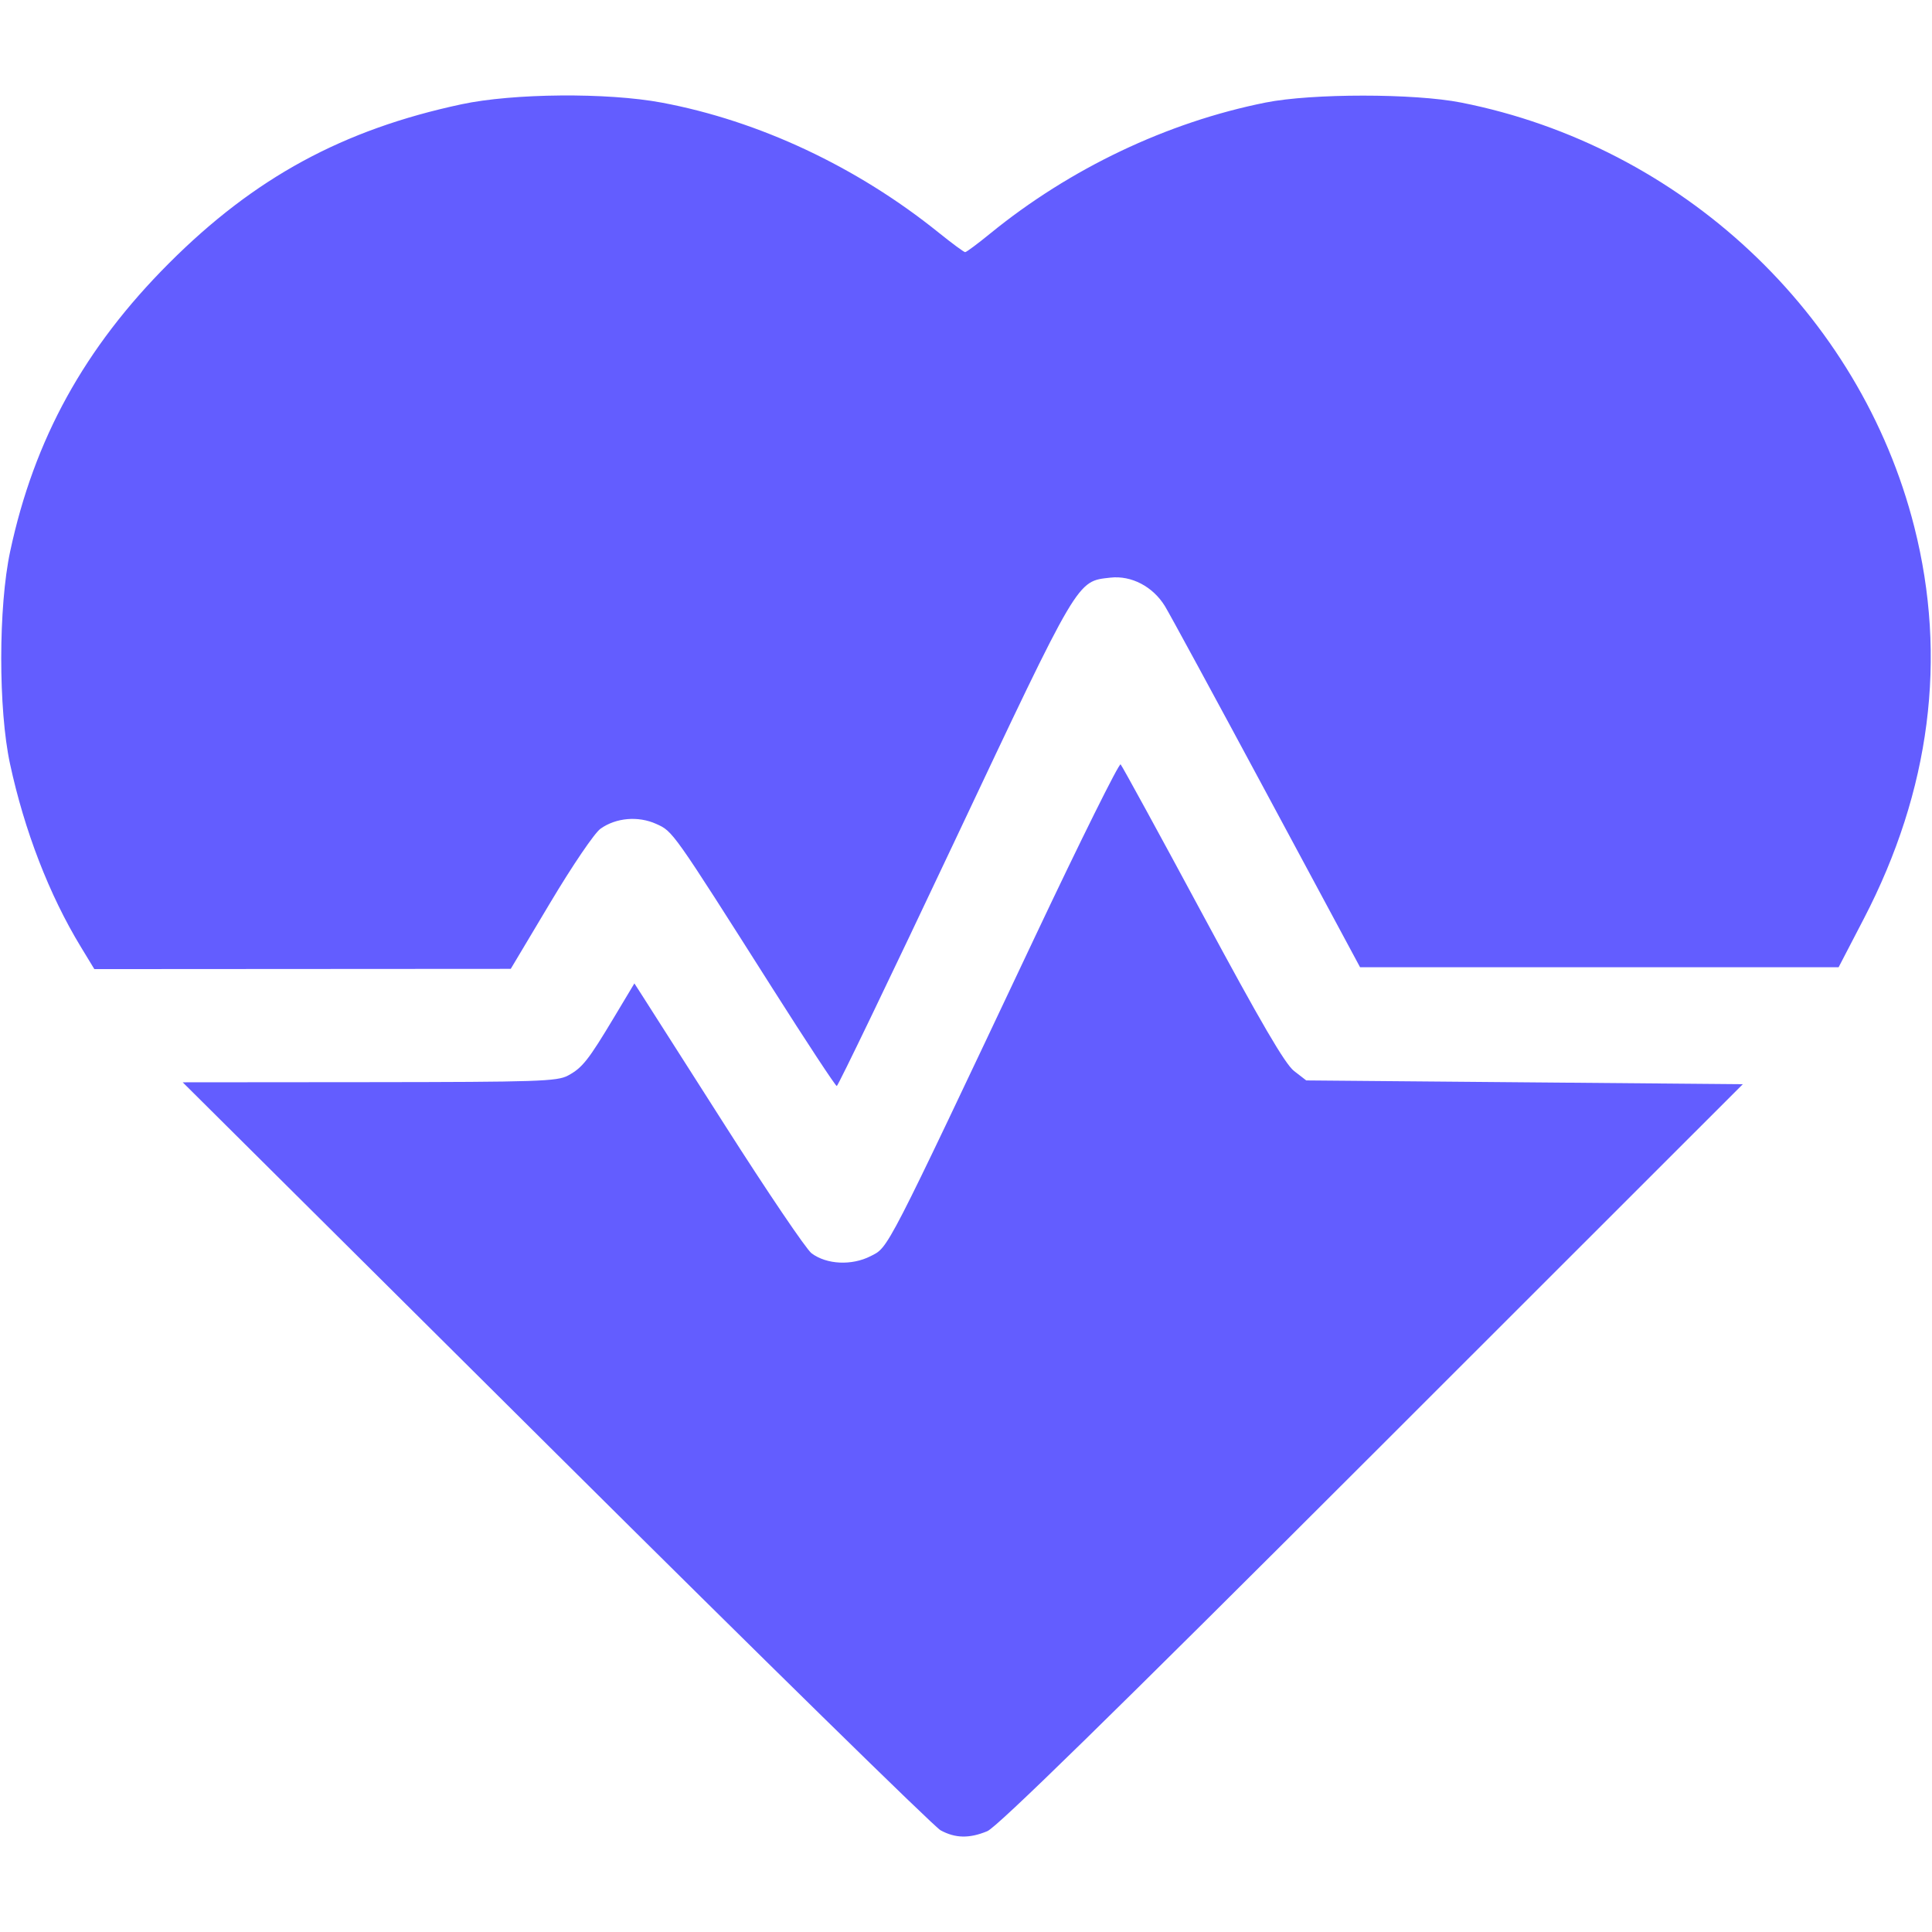
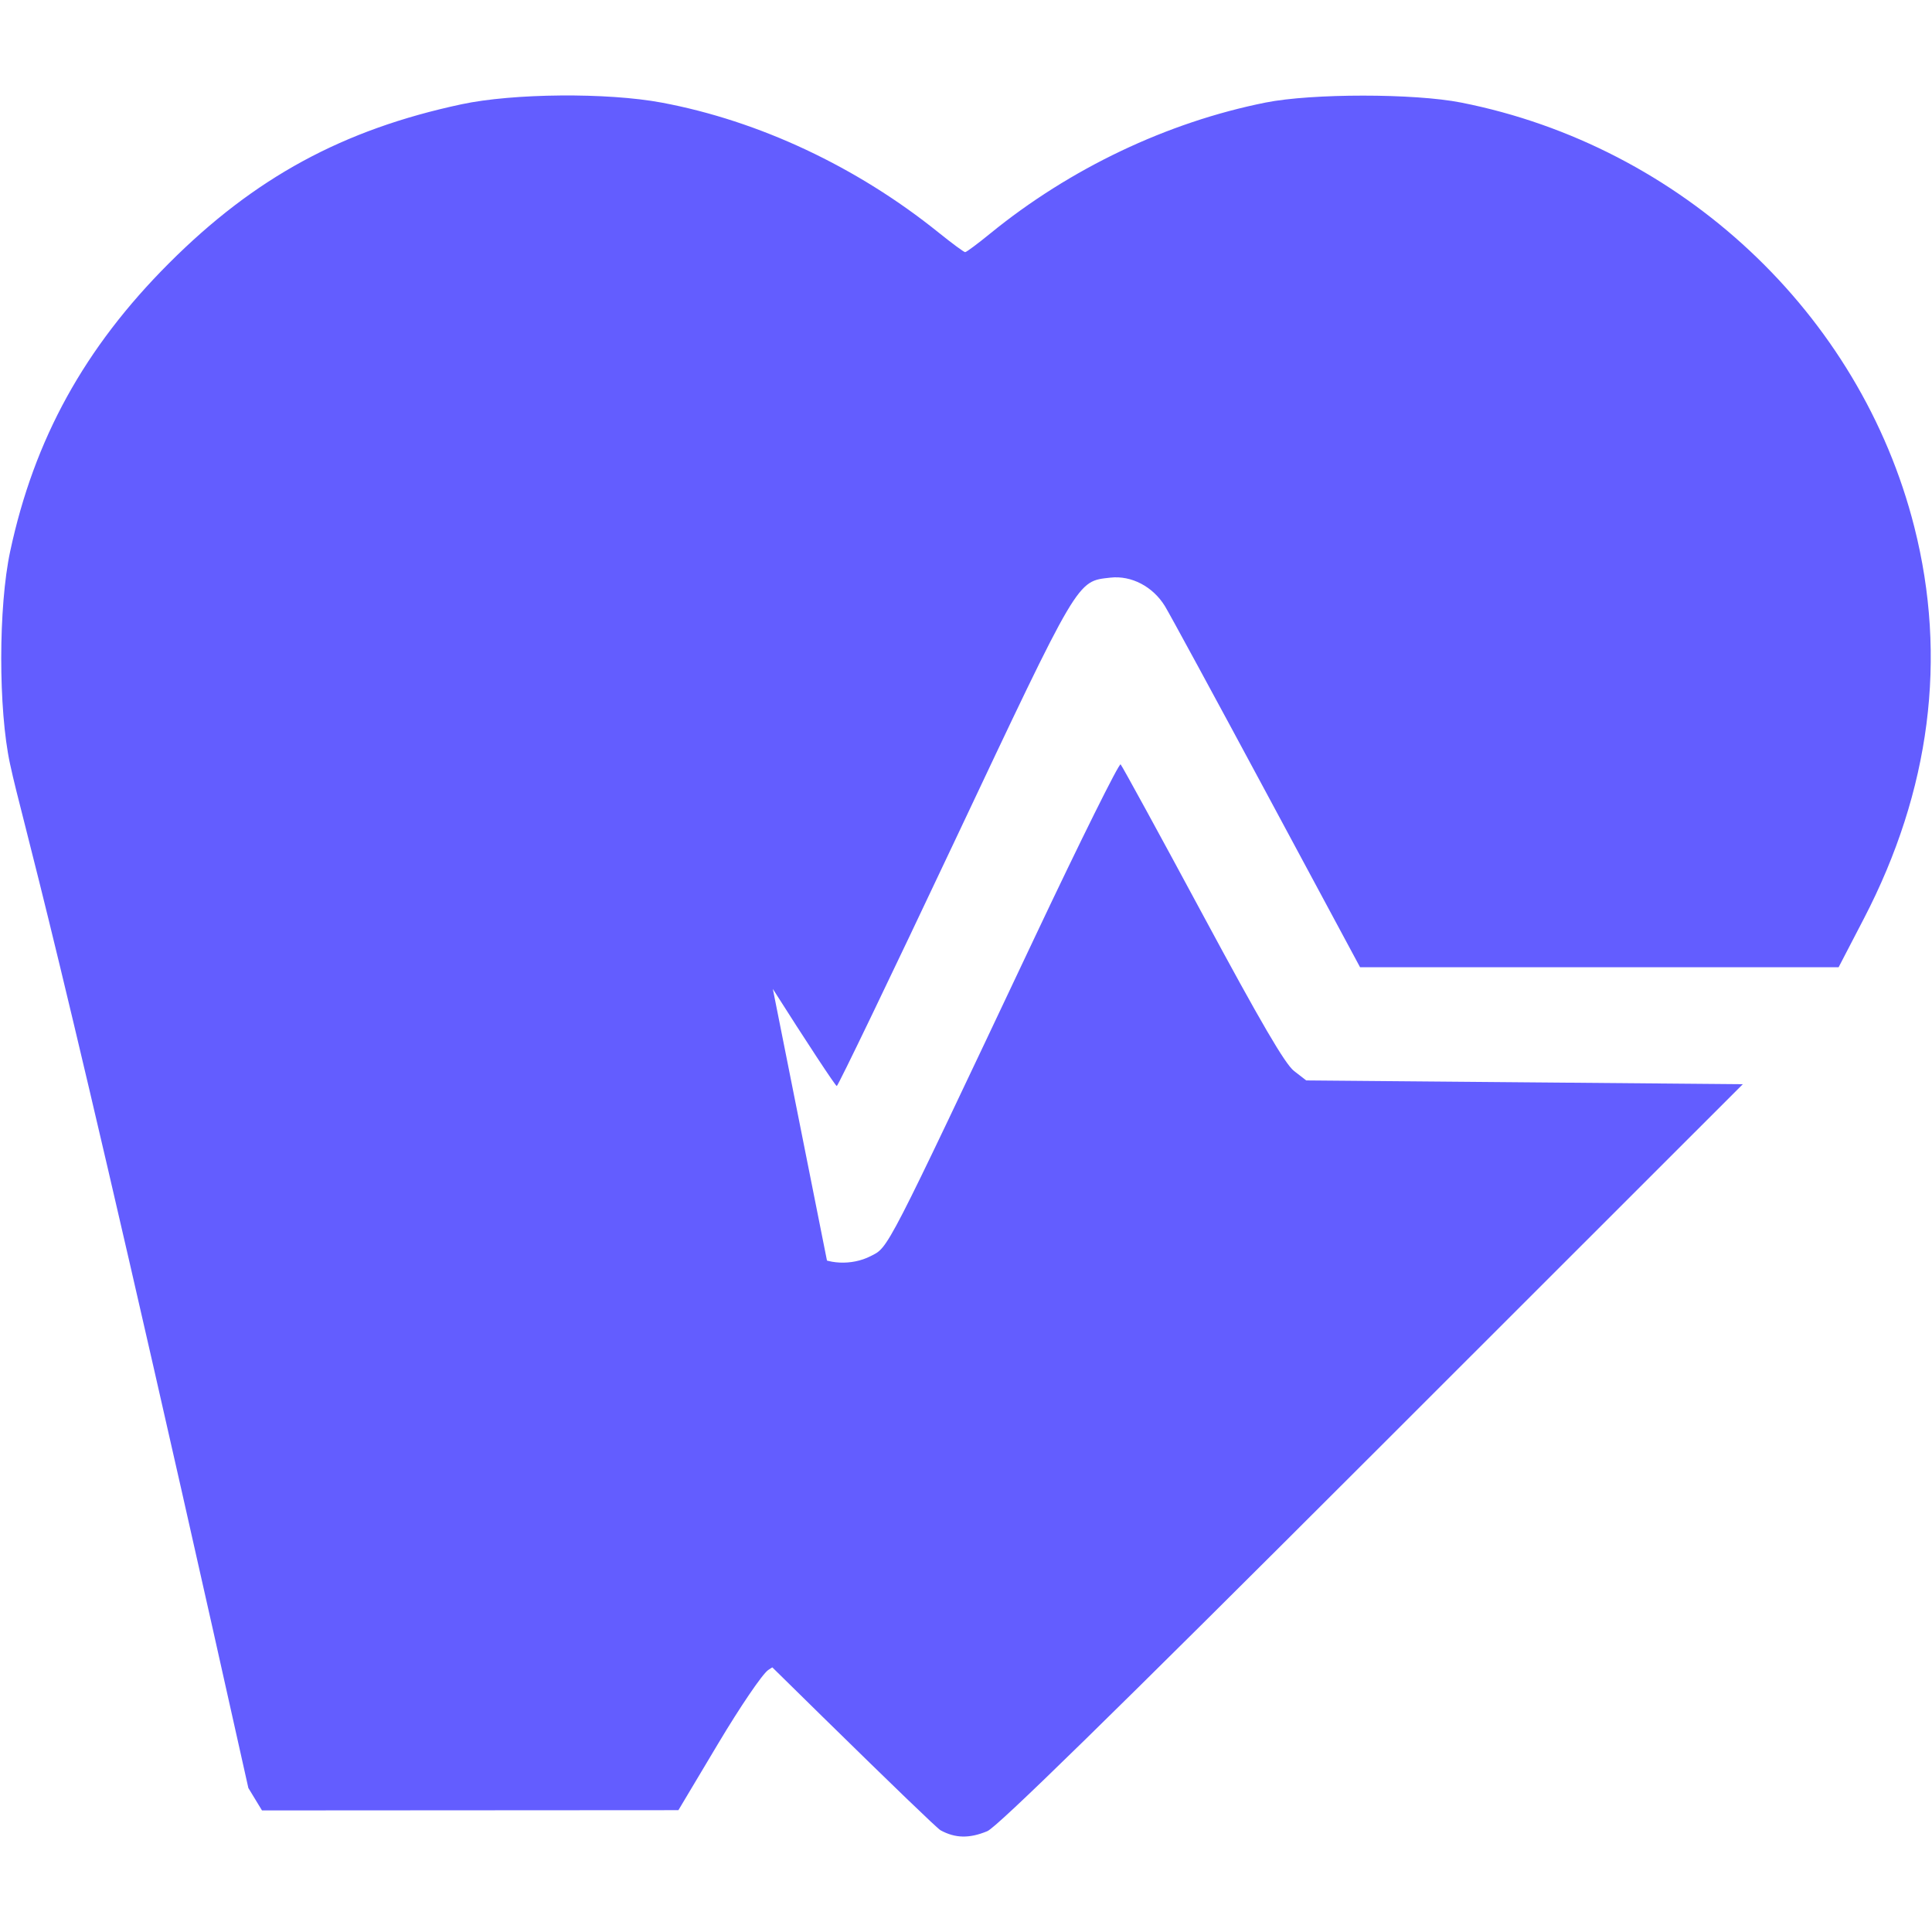
<svg xmlns="http://www.w3.org/2000/svg" xmlns:ns1="http://sodipodi.sourceforge.net/DTD/sodipodi-0.dtd" xmlns:ns2="http://www.inkscape.org/namespaces/inkscape" id="svg1" width="512" height="512" viewBox="0 0 512 512" ns1:docname="cardiogram.png">
  <defs id="defs1" />
  <g ns2:groupmode="layer" ns2:label="Image" id="g1">
-     <path style="fill:#635dff;fill-opacity:1" d="m 249.238,485.031 c -1.715,-0.939 -47.602,-45.921 -101.971,-99.958 l -98.852,-98.25 49.471,-0.042 c 44.699,-0.038 49.776,-0.207 52.64,-1.75 3.812,-2.054 5.386,-4.048 12.286,-15.564 l 5.306,-8.856 1.841,2.856 c 1.013,1.571 11.003,17.236 22.201,34.81 11.198,17.575 21.509,32.812 22.913,33.86 4.001,2.987 10.64,3.309 15.641,0.758 4.824,-2.461 3.544,0.026 43.659,-84.828 12.027,-25.441 22.199,-45.916 22.603,-45.5 0.404,0.416 10.184,18.307 21.733,39.757 15.479,28.75 21.847,39.657 24.229,41.5 l 3.231,2.5 57.85,0.5 57.85,0.5 -98.258,98.212 c -69.266,69.234 -99.355,98.666 -101.975,99.75 -4.757,1.968 -8.484,1.892 -12.4,-0.254 z M 204.81,262.073 c -26.707,-42.078 -26.455,-41.721 -30.908,-43.729 -4.779,-2.155 -10.657,-1.646 -14.763,1.278 -1.579,1.124 -7.408,9.703 -13.297,19.567 l -10.486,17.566 -55.178,0.034 -55.178,0.034 -3.612,-5.946 C 13.041,237.136 6.485,220.182 2.654,202.427 -0.463,187.986 -0.445,160.814 2.692,146.135 9.053,116.36 22.39,92.161 44.789,69.751 67.47,47.059 90.859,34.35 122.291,27.636 c 13.724,-2.931 38.642,-3.139 53.065,-0.443 25.789,4.822 51.753,17.01 73.414,34.462 3.528,2.842 6.68,5.168 7.004,5.168 0.325,0 3.288,-2.201 6.586,-4.892 21.17,-17.271 46.968,-29.548 73.032,-34.754 12.263,-2.449 39.394,-2.449 51.81,8.2e-4 58.372,11.518 105.769,55.895 120.106,112.454 8.797,34.704 4.273,69.859 -13.359,103.805 l -6.693,12.886 h -63.413 -63.413 l -24.727,-46 c -13.6,-25.3 -25.738,-47.652 -26.974,-49.671 -3.191,-5.213 -8.896,-8.199 -14.464,-7.571 -8.946,1.008 -8.128,-0.377 -41.408,70.114 -16.775,35.531 -30.77,64.608 -31.101,64.615 -0.331,0.007 -7.956,-11.574 -16.945,-25.737 z" id="path1" />
+     <path style="fill:#635dff;fill-opacity:1" d="m 249.238,485.031 c -1.715,-0.939 -47.602,-45.921 -101.971,-99.958 l -98.852,-98.25 49.471,-0.042 c 44.699,-0.038 49.776,-0.207 52.64,-1.75 3.812,-2.054 5.386,-4.048 12.286,-15.564 l 5.306,-8.856 1.841,2.856 c 1.013,1.571 11.003,17.236 22.201,34.81 11.198,17.575 21.509,32.812 22.913,33.86 4.001,2.987 10.64,3.309 15.641,0.758 4.824,-2.461 3.544,0.026 43.659,-84.828 12.027,-25.441 22.199,-45.916 22.603,-45.5 0.404,0.416 10.184,18.307 21.733,39.757 15.479,28.75 21.847,39.657 24.229,41.5 l 3.231,2.5 57.85,0.5 57.85,0.5 -98.258,98.212 c -69.266,69.234 -99.355,98.666 -101.975,99.75 -4.757,1.968 -8.484,1.892 -12.4,-0.254 z c -26.707,-42.078 -26.455,-41.721 -30.908,-43.729 -4.779,-2.155 -10.657,-1.646 -14.763,1.278 -1.579,1.124 -7.408,9.703 -13.297,19.567 l -10.486,17.566 -55.178,0.034 -55.178,0.034 -3.612,-5.946 C 13.041,237.136 6.485,220.182 2.654,202.427 -0.463,187.986 -0.445,160.814 2.692,146.135 9.053,116.36 22.39,92.161 44.789,69.751 67.47,47.059 90.859,34.35 122.291,27.636 c 13.724,-2.931 38.642,-3.139 53.065,-0.443 25.789,4.822 51.753,17.01 73.414,34.462 3.528,2.842 6.68,5.168 7.004,5.168 0.325,0 3.288,-2.201 6.586,-4.892 21.17,-17.271 46.968,-29.548 73.032,-34.754 12.263,-2.449 39.394,-2.449 51.81,8.2e-4 58.372,11.518 105.769,55.895 120.106,112.454 8.797,34.704 4.273,69.859 -13.359,103.805 l -6.693,12.886 h -63.413 -63.413 l -24.727,-46 c -13.6,-25.3 -25.738,-47.652 -26.974,-49.671 -3.191,-5.213 -8.896,-8.199 -14.464,-7.571 -8.946,1.008 -8.128,-0.377 -41.408,70.114 -16.775,35.531 -30.77,64.608 -31.101,64.615 -0.331,0.007 -7.956,-11.574 -16.945,-25.737 z" id="path1" />
  </g>
</svg>